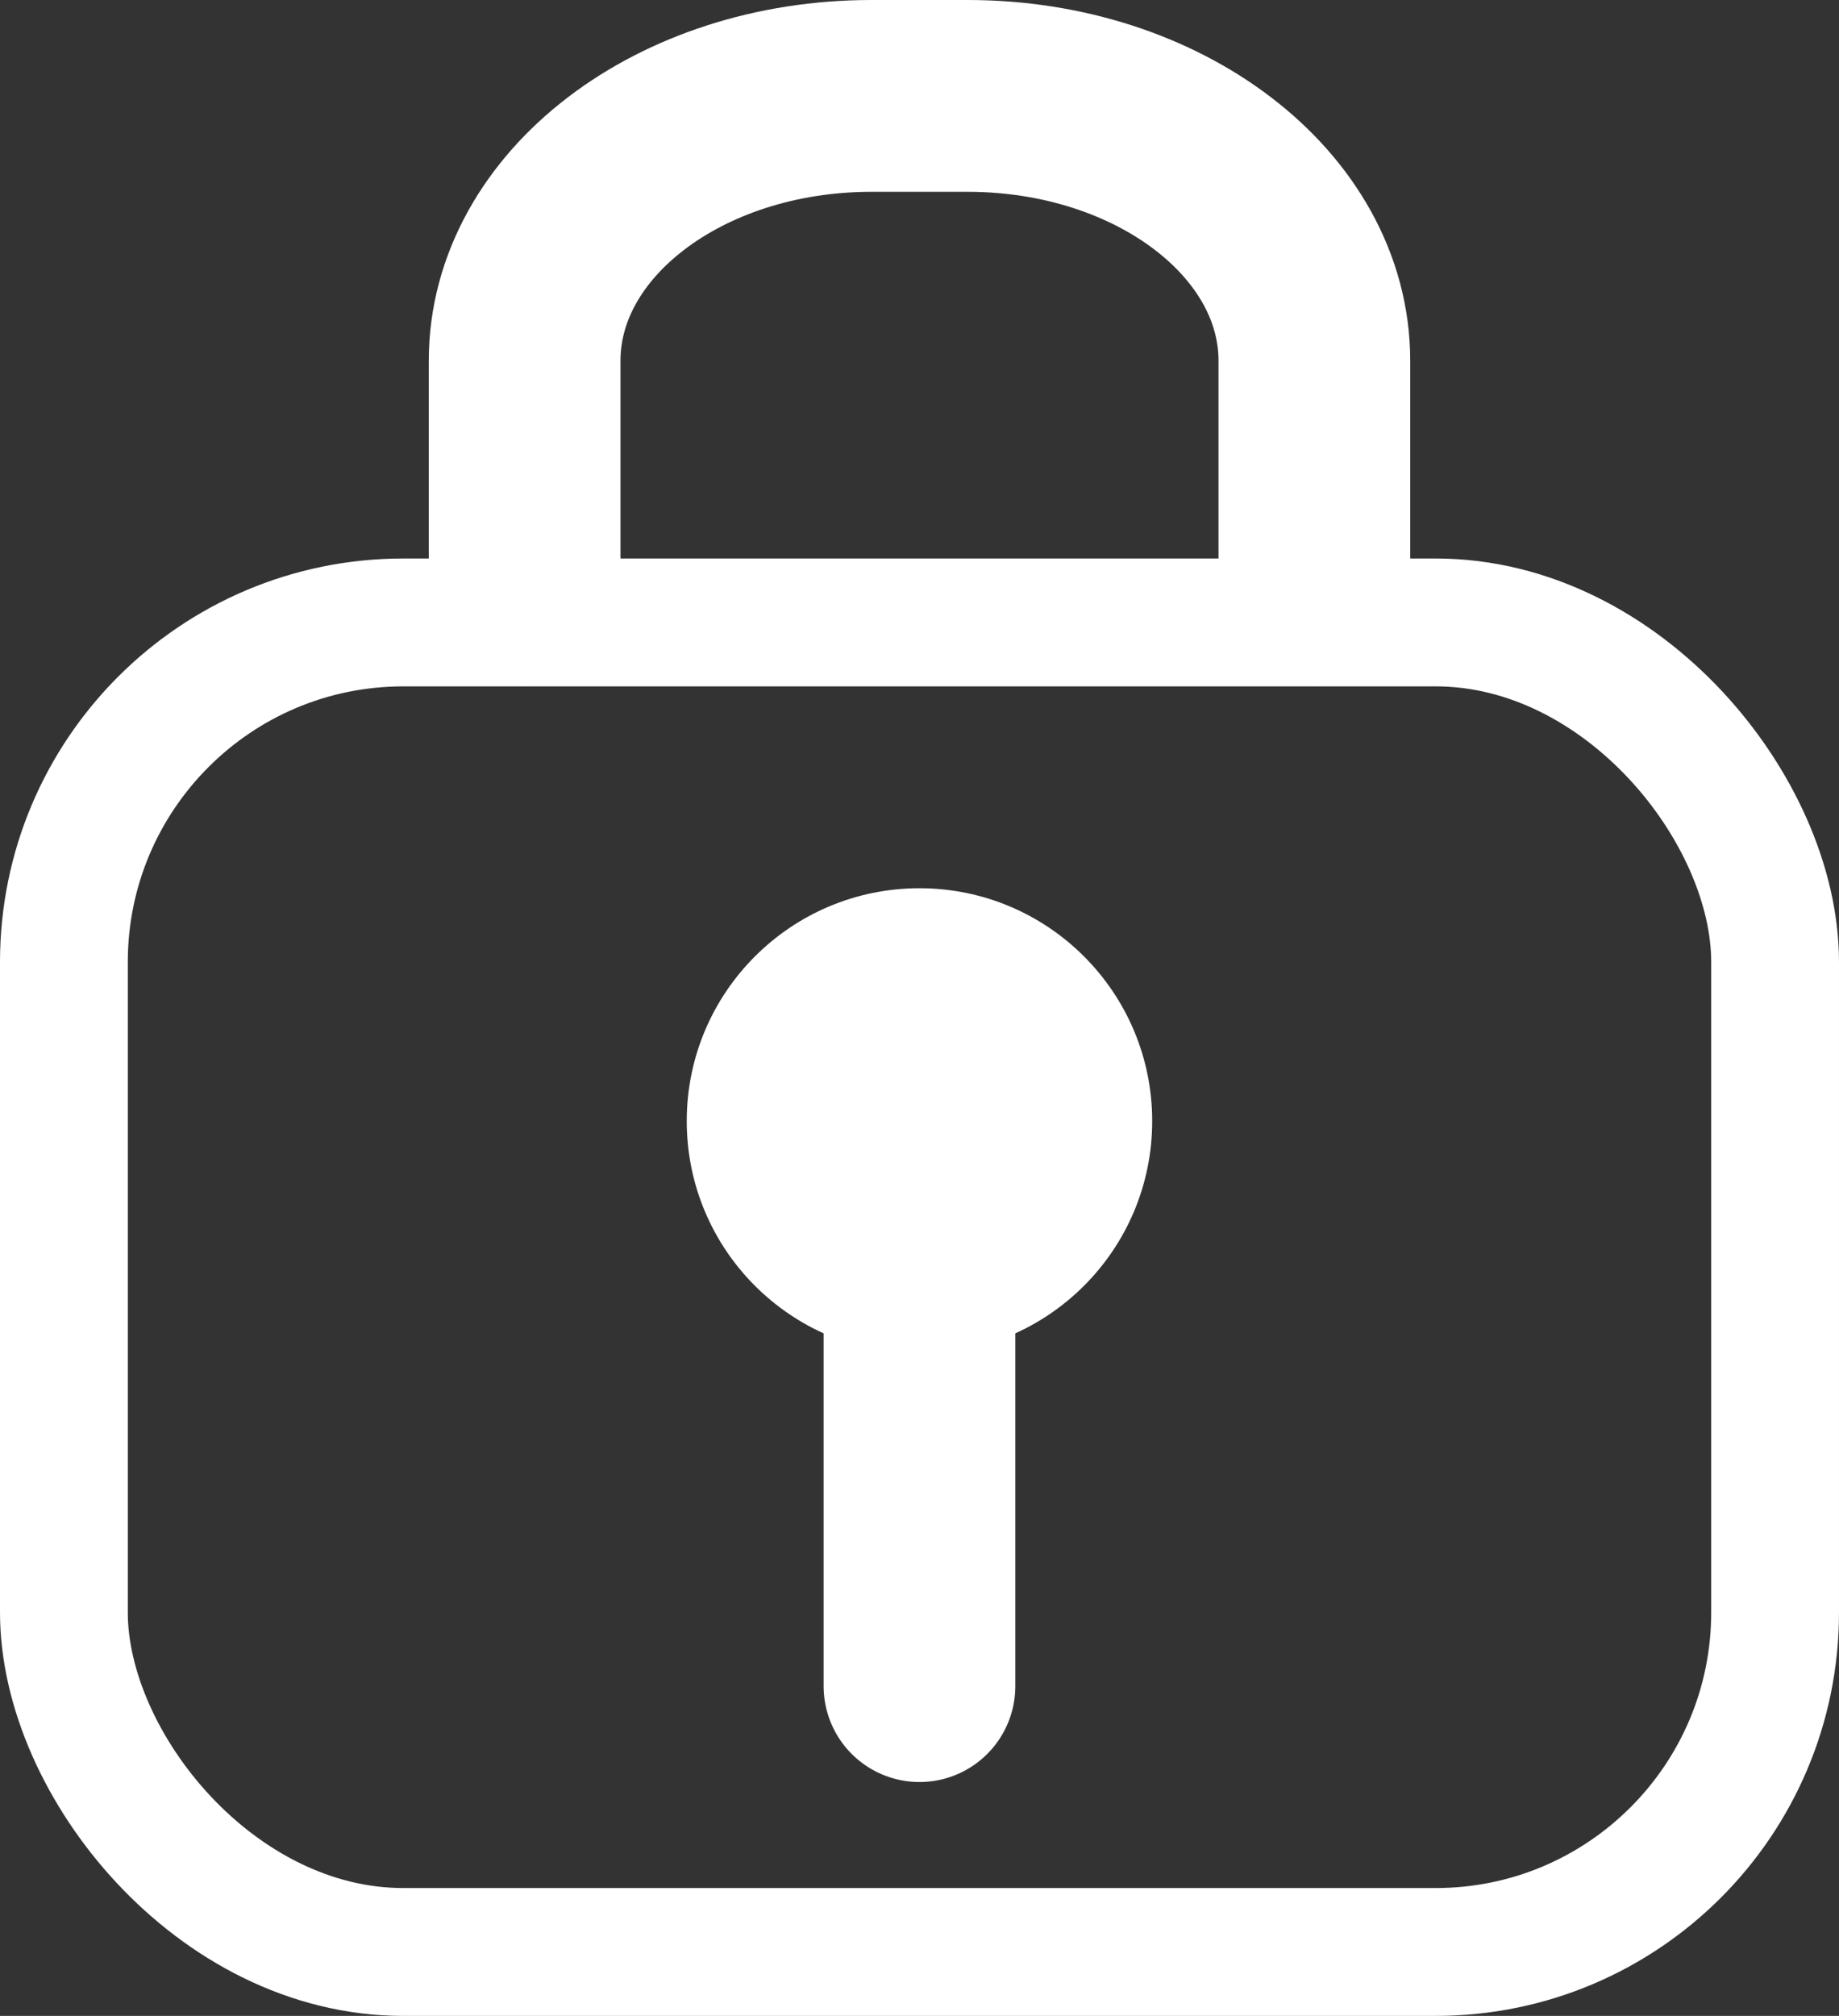
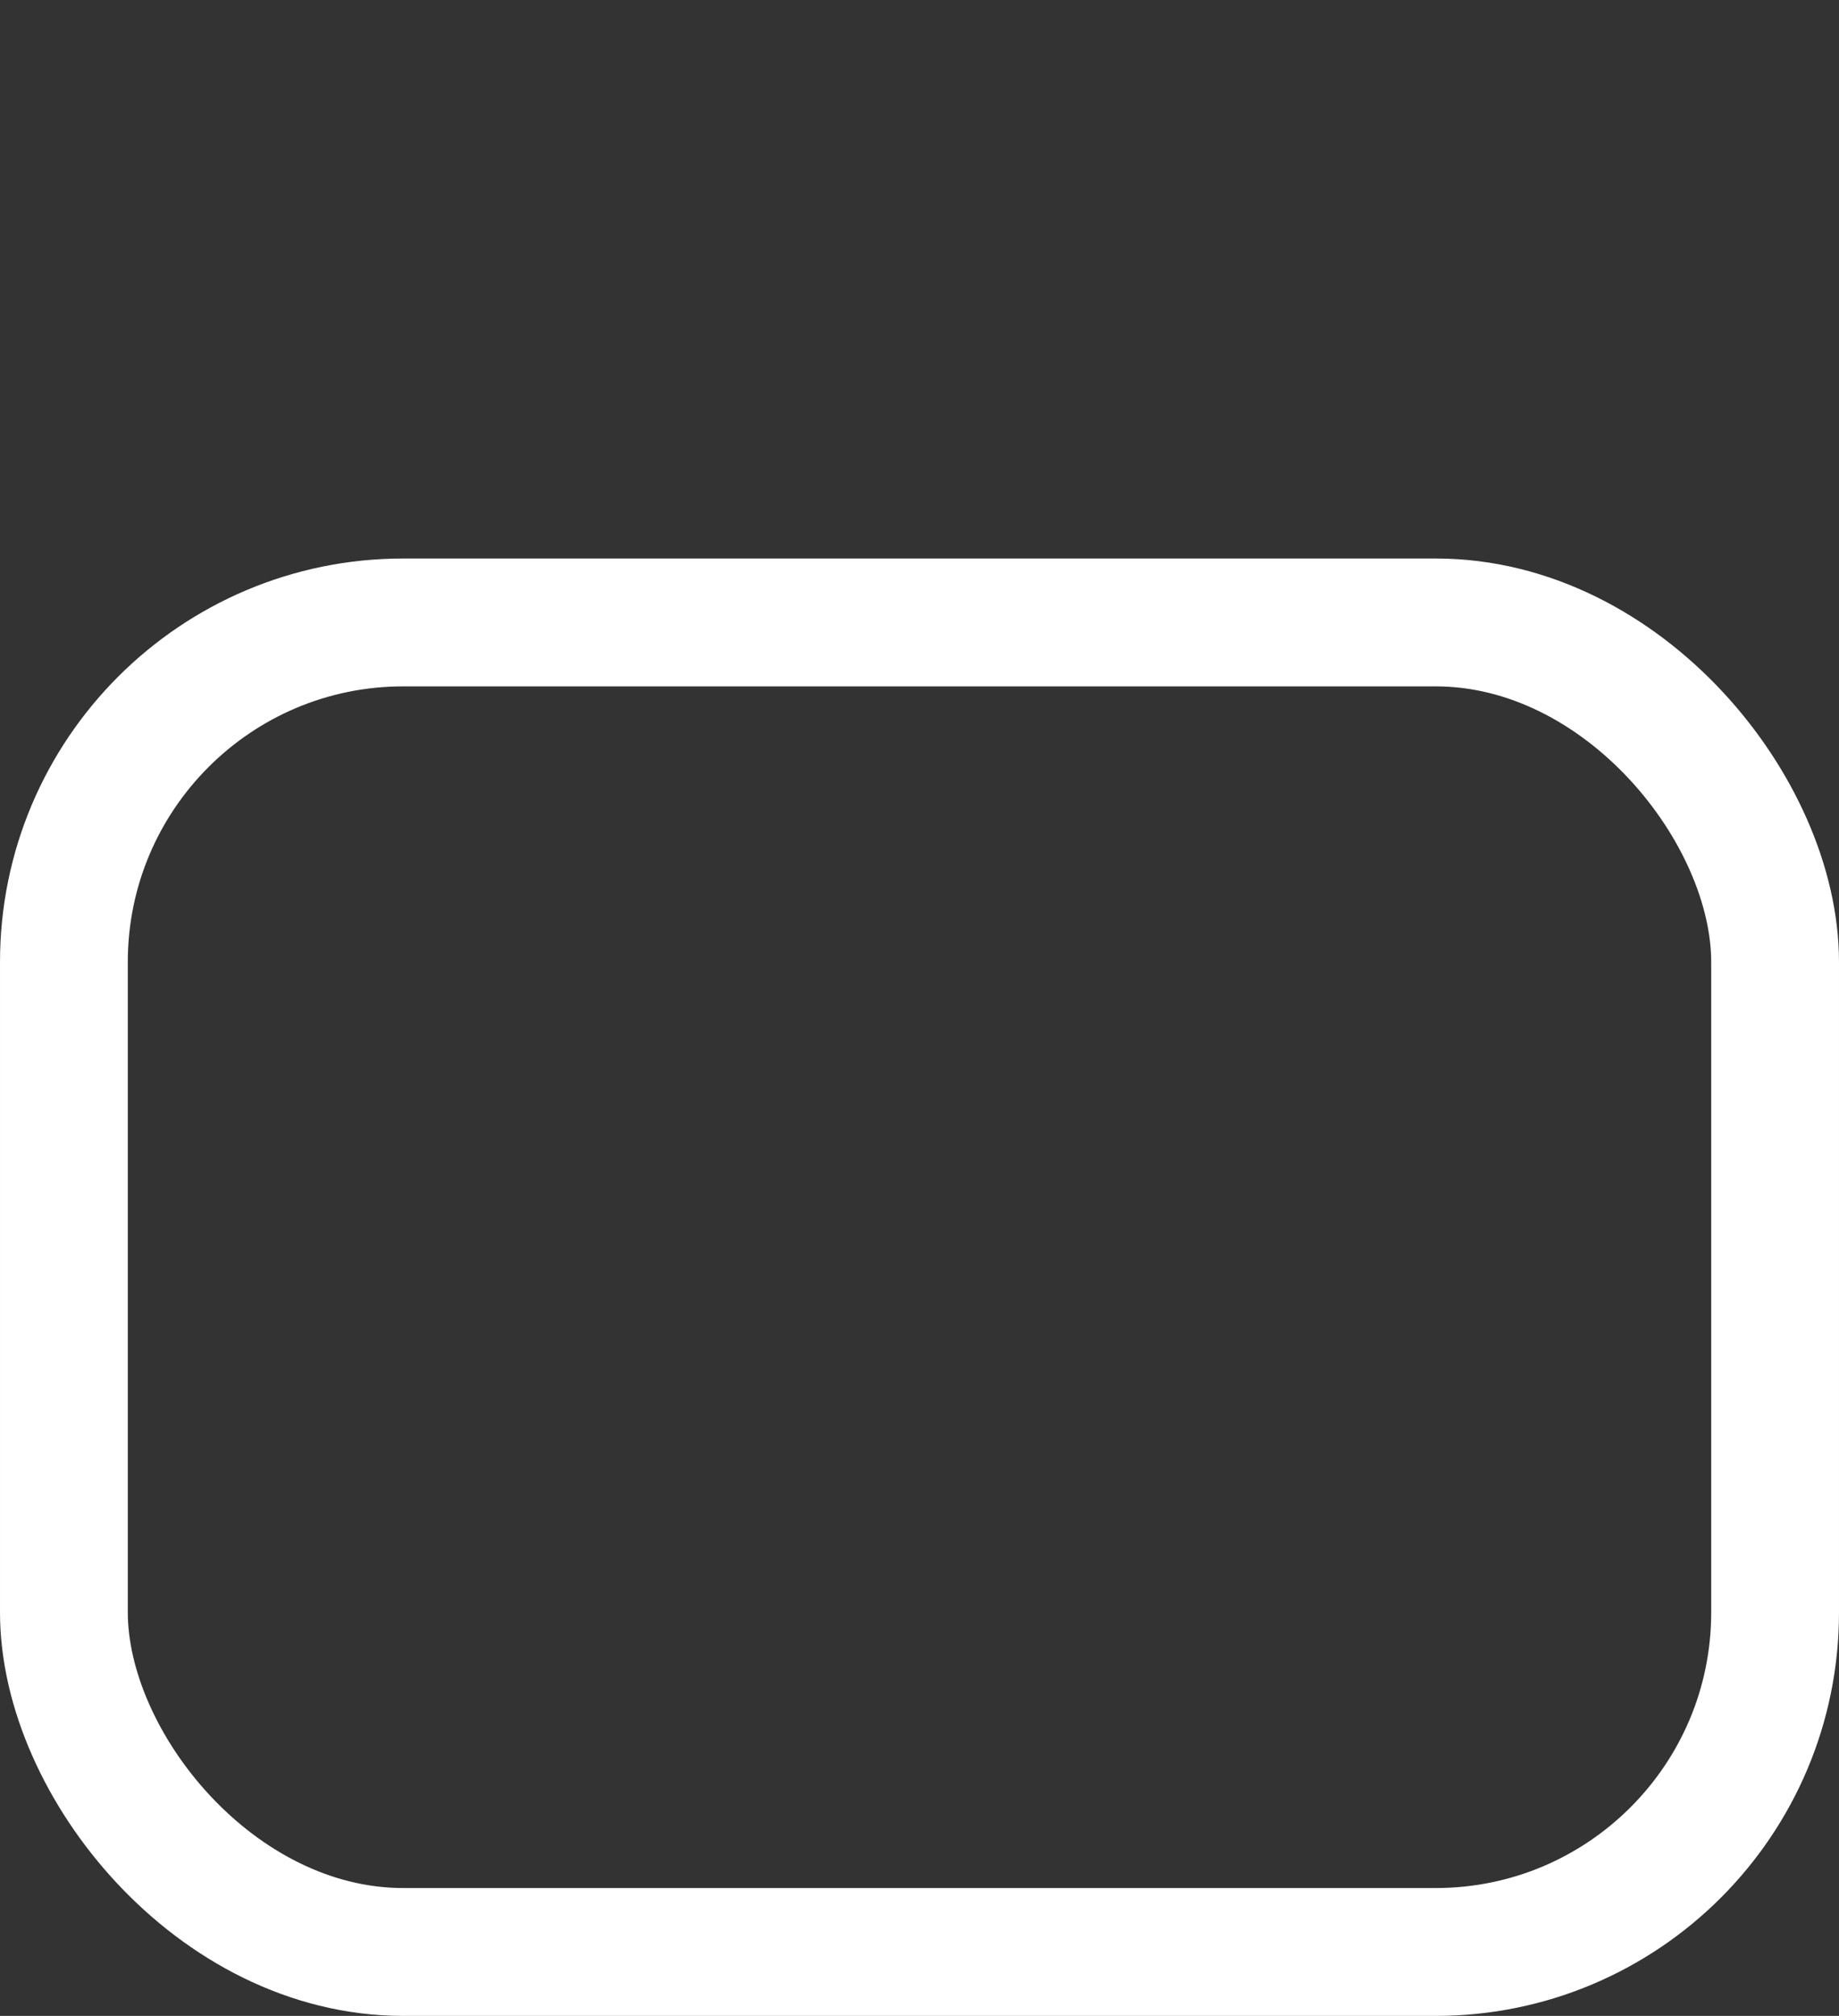
<svg xmlns="http://www.w3.org/2000/svg" viewBox="0 0 28.779 31.529">
  <rect x="0" y="0" width="28.779" height="31.529" fill="#333333" stroke="none" />
  <rect width="26.779" height="20.794" x="1" y="9.735" fill="none" stroke="#fff" stroke-linecap="round" stroke-linejoin="round" stroke-width="2" rx="5.311" />
-   <circle cx="14.389" cy="17.534" r="3.642" fill="#fff" />
-   <path fill="none" stroke="#fff" stroke-linecap="round" stroke-linejoin="round" stroke-width="3" d="M14.389 17.534v8.837m6.18-17.141V5.643c0-2.288-2.429-4.143-5.426-4.143h-1.507c-3 0-5.426 1.855-5.426 4.143V9.23" />
</svg>